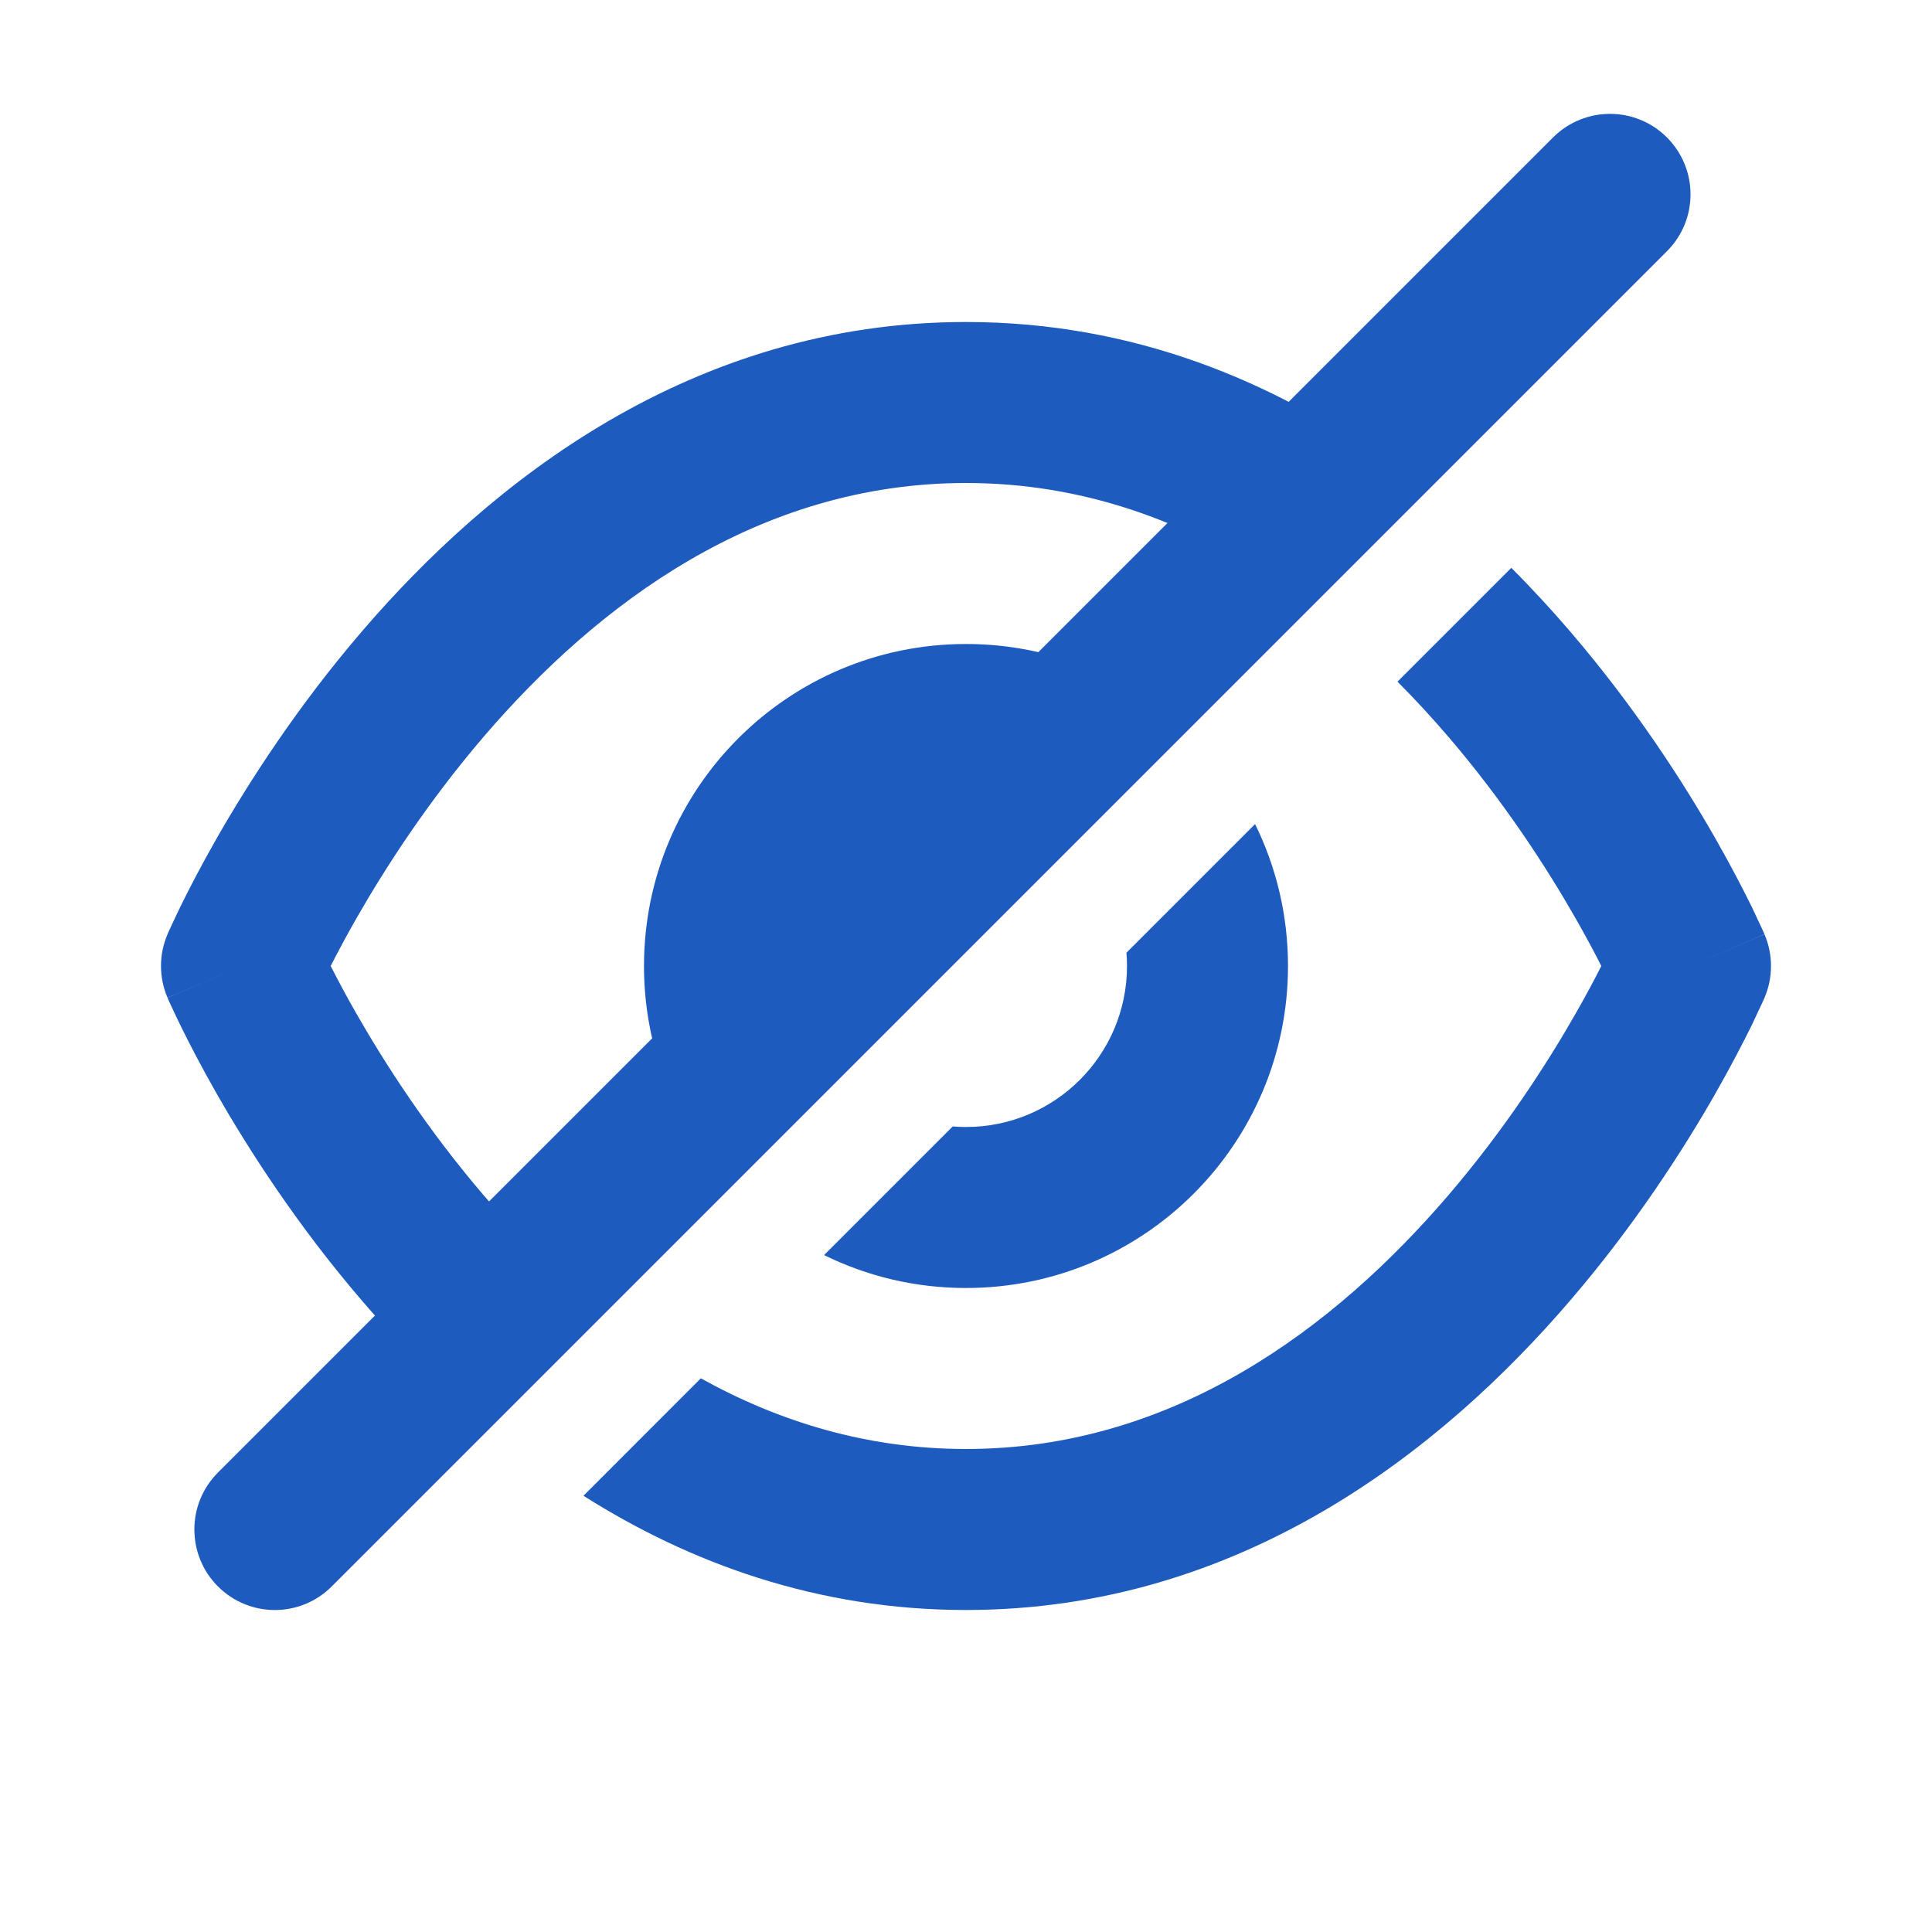
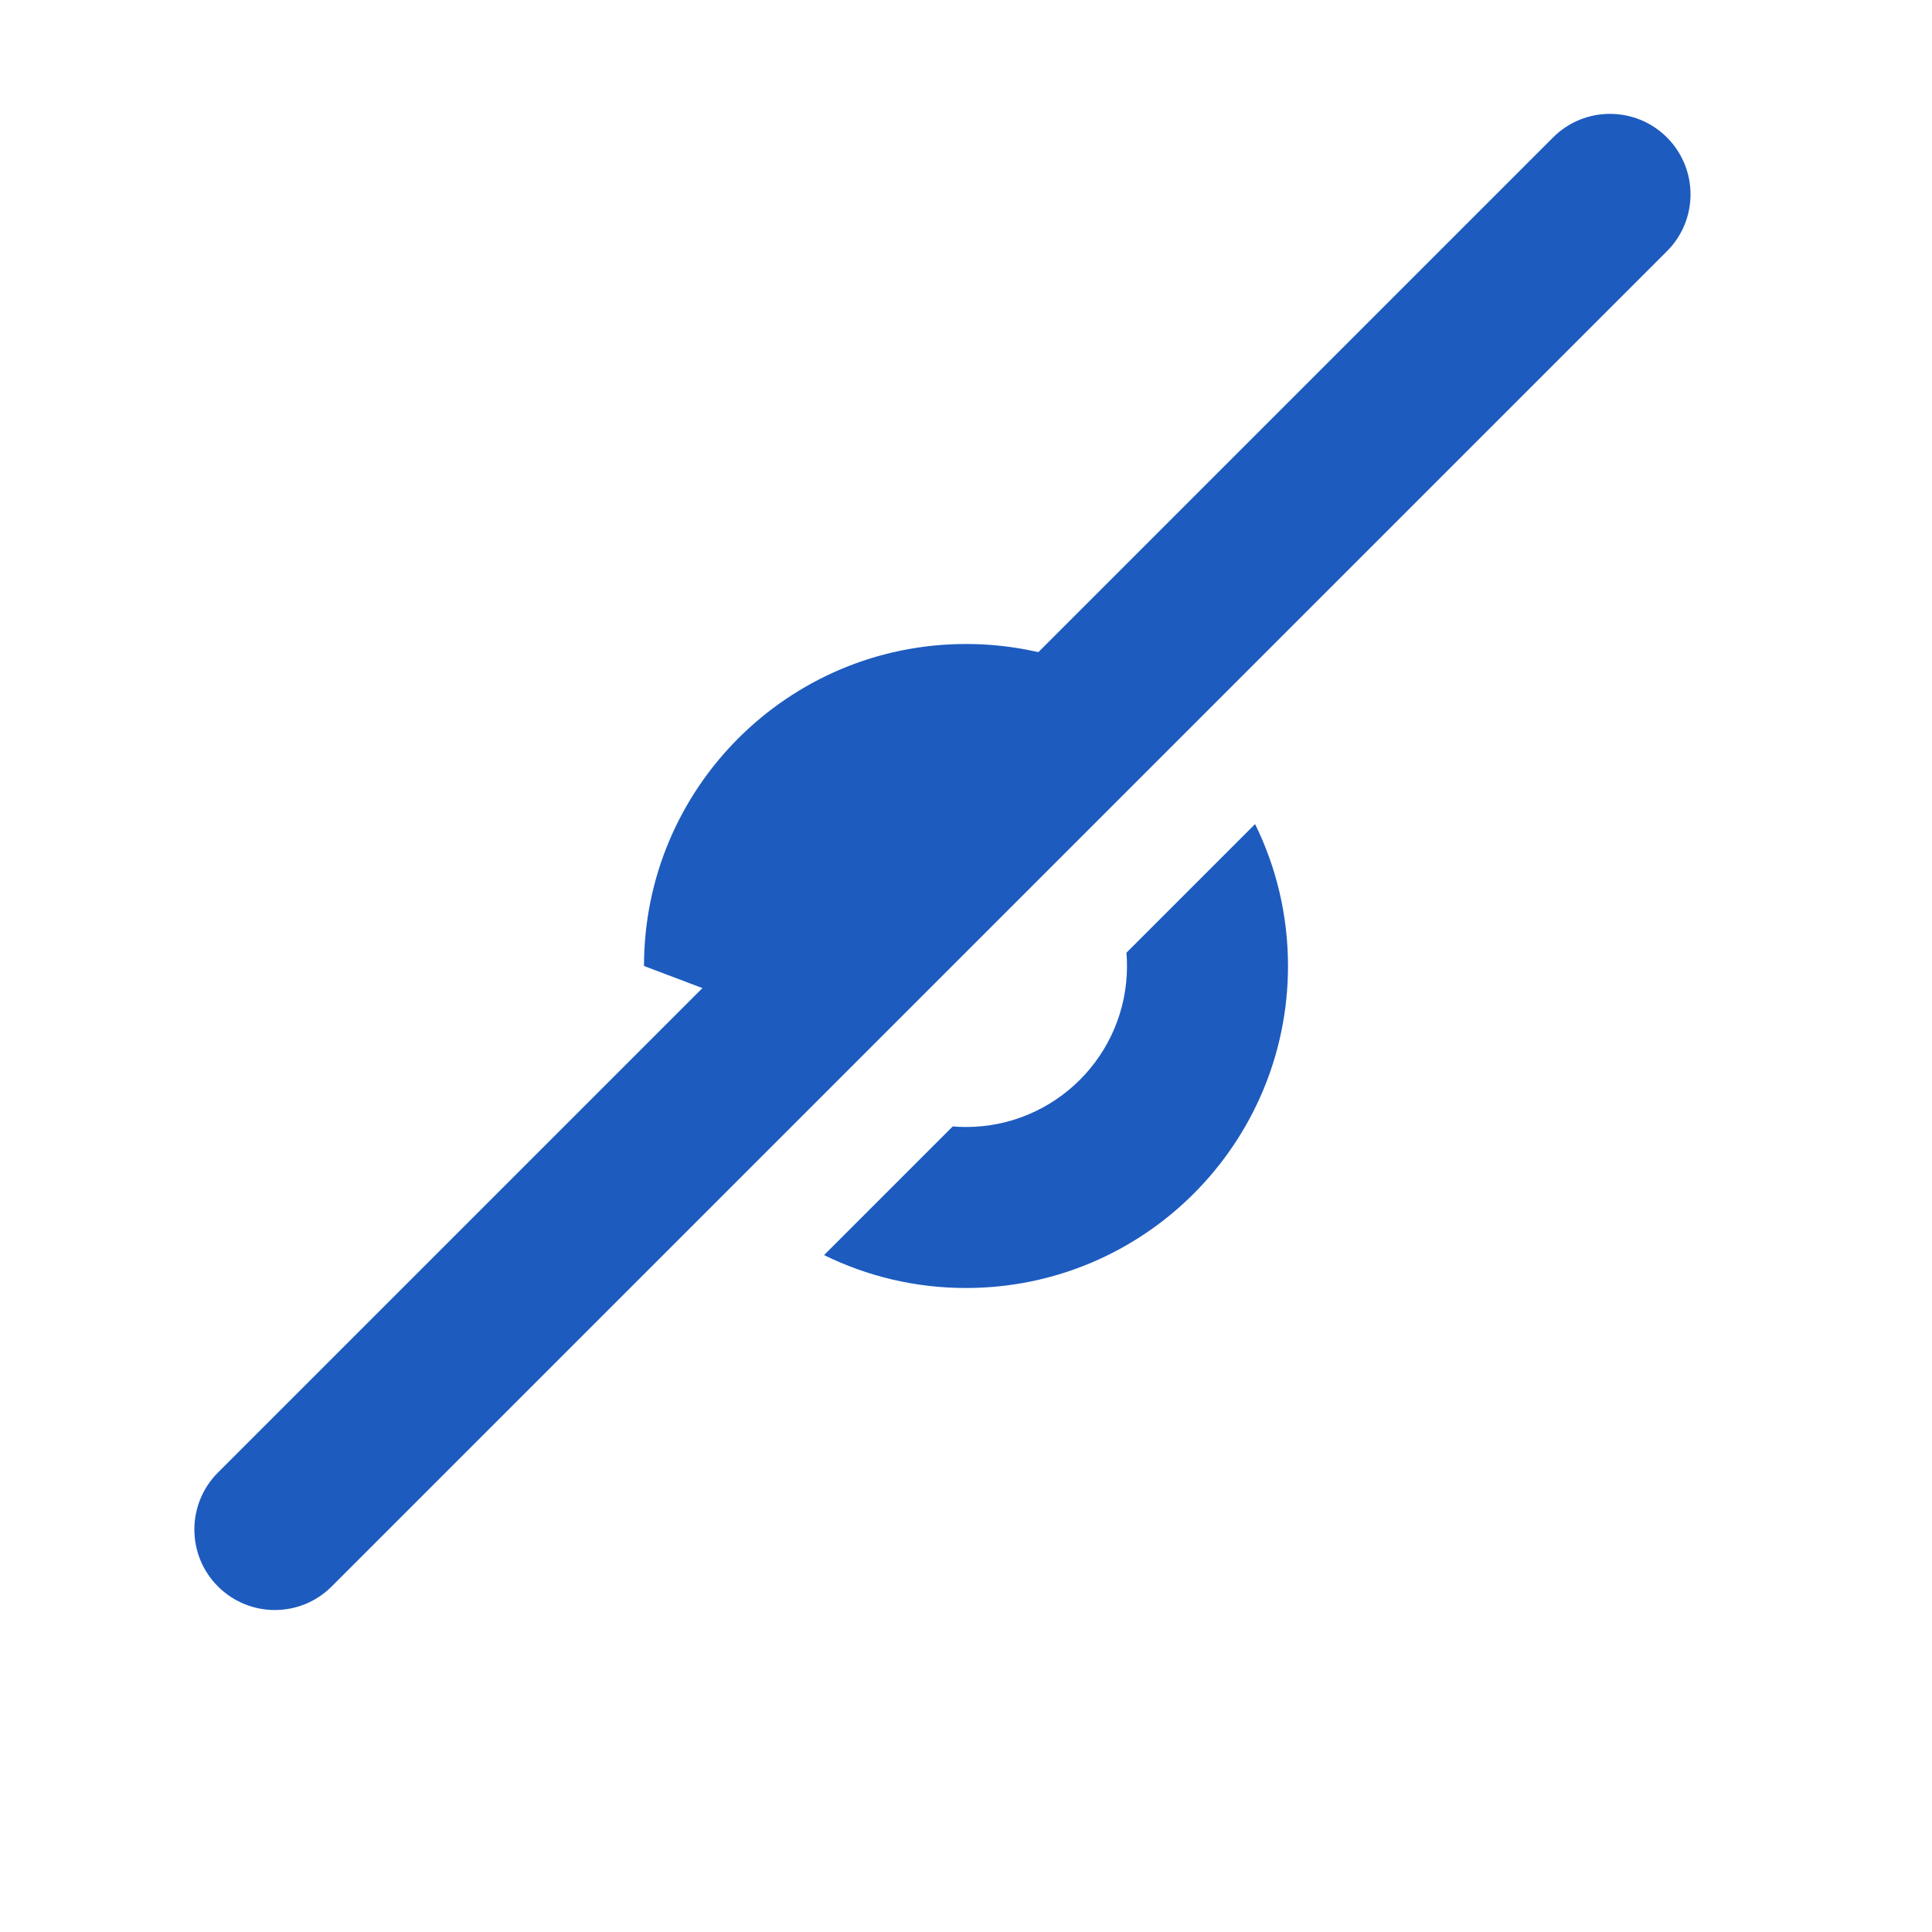
<svg xmlns="http://www.w3.org/2000/svg" width="24" height="24" viewBox="0 0 24 24" fill="none">
-   <path fill-rule="evenodd" clip-rule="evenodd" d="M17.247 5.753C15.841 4.748 14.092 4 12 4C8.581 4 6.079 5.997 4.491 7.849C3.689 8.784 3.092 9.715 2.694 10.41C2.495 10.759 2.345 11.051 2.243 11.259C2.192 11.364 2.153 11.447 2.126 11.506C2.112 11.535 2.102 11.559 2.094 11.575L2.085 11.596L2.083 11.602L2.081 11.605C1.973 11.857 1.973 12.142 2.081 12.394L3 12C2.081 12.394 2.081 12.395 2.082 12.396L2.083 12.398L2.085 12.404L2.094 12.425C2.102 12.441 2.112 12.465 2.126 12.494C2.153 12.553 2.192 12.636 2.243 12.741C2.345 12.949 2.495 13.241 2.694 13.59C3.092 14.285 3.689 15.216 4.491 16.151C4.834 16.551 5.22 16.959 5.649 17.351L7.064 15.936C6.682 15.592 6.331 15.224 6.009 14.849C5.311 14.034 4.784 13.215 4.431 12.598C4.297 12.364 4.19 12.161 4.108 12C4.19 11.839 4.297 11.636 4.431 11.402C4.784 10.785 5.311 9.966 6.009 9.151C7.422 7.503 9.419 6 12 6C13.456 6 14.725 6.478 15.809 7.19L17.247 5.753ZM8.706 17.122C9.671 17.658 10.769 18 12 18C14.581 18 16.578 16.497 17.991 14.849C18.689 14.034 19.217 13.215 19.569 12.598C19.703 12.364 19.811 12.161 19.892 12C19.811 11.839 19.703 11.636 19.569 11.402C19.217 10.785 18.689 9.966 17.991 9.151C17.792 8.919 17.582 8.69 17.36 8.468L18.774 7.054C19.038 7.318 19.283 7.585 19.509 7.849C20.311 8.784 20.909 9.715 21.306 10.41C21.505 10.759 21.655 11.051 21.758 11.259C21.808 11.364 21.847 11.447 21.874 11.506C21.888 11.535 21.898 11.559 21.906 11.575L21.915 11.596L21.918 11.602L21.919 11.604C21.919 11.605 21.919 11.606 21 12L21.919 12.395L21.918 12.398L21.915 12.404L21.906 12.425C21.898 12.441 21.888 12.465 21.874 12.494C21.847 12.553 21.808 12.636 21.758 12.741C21.655 12.949 21.505 13.241 21.306 13.59C20.909 14.285 20.311 15.216 19.509 16.151C17.922 18.003 15.419 20 12 20C10.147 20 8.563 19.413 7.248 18.581L8.706 17.122ZM21.919 12.395C21.919 12.394 21.919 12.394 21 12L21.919 11.606C22.027 11.858 22.027 12.143 21.919 12.395ZM2.081 11.605L3 12C2.081 11.606 2.081 11.606 2.081 11.605Z" fill="#1D5BBF" />
-   <path fill-rule="evenodd" clip-rule="evenodd" d="M14.284 8.716C13.636 8.265 12.849 8 12 8C9.791 8 8 9.791 8 12C8 12.849 8.265 13.636 8.716 14.284L10.177 12.823C10.063 12.572 10 12.293 10 12C10 10.895 10.895 10 12 10C12.293 10 12.572 10.063 12.823 10.177L14.284 8.716ZM11.835 13.993C11.889 13.998 11.944 14 12 14C13.105 14 14 13.105 14 12C14 11.944 13.998 11.889 13.993 11.835L15.591 10.237C15.853 10.769 16 11.367 16 12C16 14.209 14.209 16 12 16C11.367 16 10.769 15.853 10.237 15.591L11.835 13.993Z" fill="#1D5BBF" />
+   <path fill-rule="evenodd" clip-rule="evenodd" d="M14.284 8.716C13.636 8.265 12.849 8 12 8C9.791 8 8 9.791 8 12L10.177 12.823C10.063 12.572 10 12.293 10 12C10 10.895 10.895 10 12 10C12.293 10 12.572 10.063 12.823 10.177L14.284 8.716ZM11.835 13.993C11.889 13.998 11.944 14 12 14C13.105 14 14 13.105 14 12C14 11.944 13.998 11.889 13.993 11.835L15.591 10.237C15.853 10.769 16 11.367 16 12C16 14.209 14.209 16 12 16C11.367 16 10.769 15.853 10.237 15.591L11.835 13.993Z" fill="#1D5BBF" />
  <path fill-rule="evenodd" clip-rule="evenodd" d="M20.707 1.707C21.098 2.098 21.098 2.731 20.707 3.121L4.121 19.707C3.731 20.098 3.098 20.098 2.707 19.707C2.317 19.317 2.317 18.683 2.707 18.293L19.293 1.707C19.683 1.317 20.317 1.317 20.707 1.707Z" fill="#1D5BBF" />
</svg>